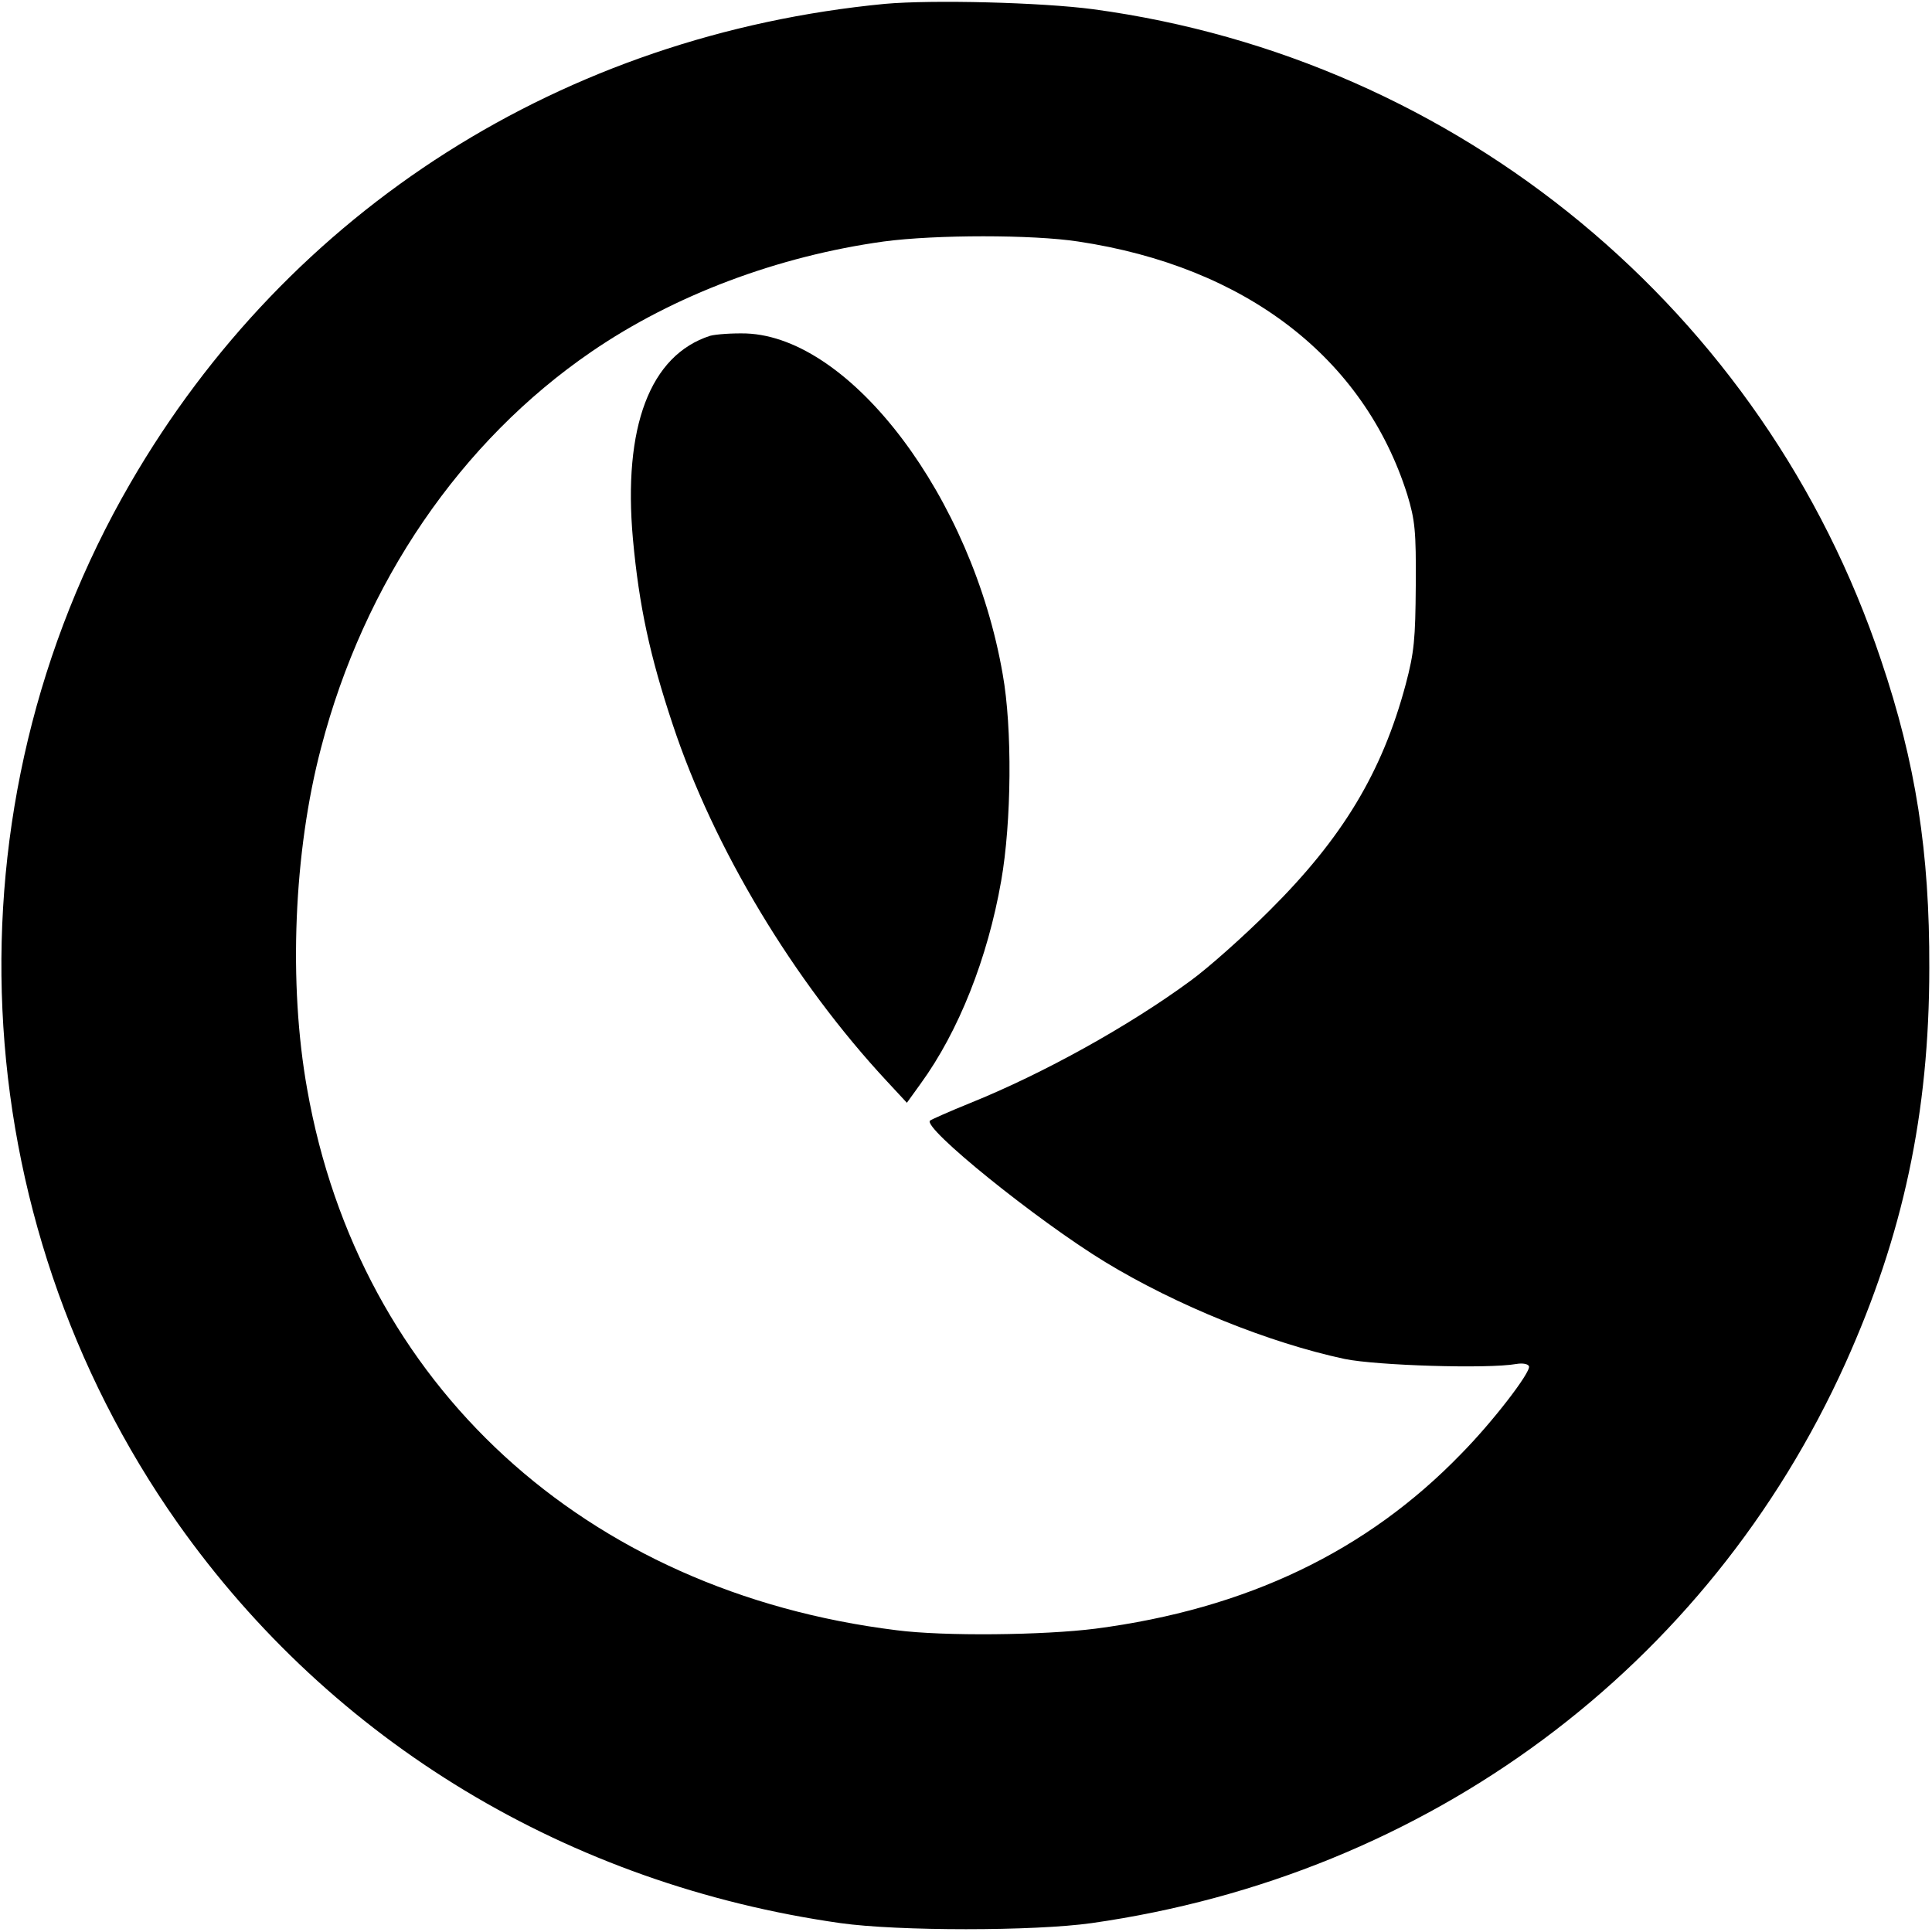
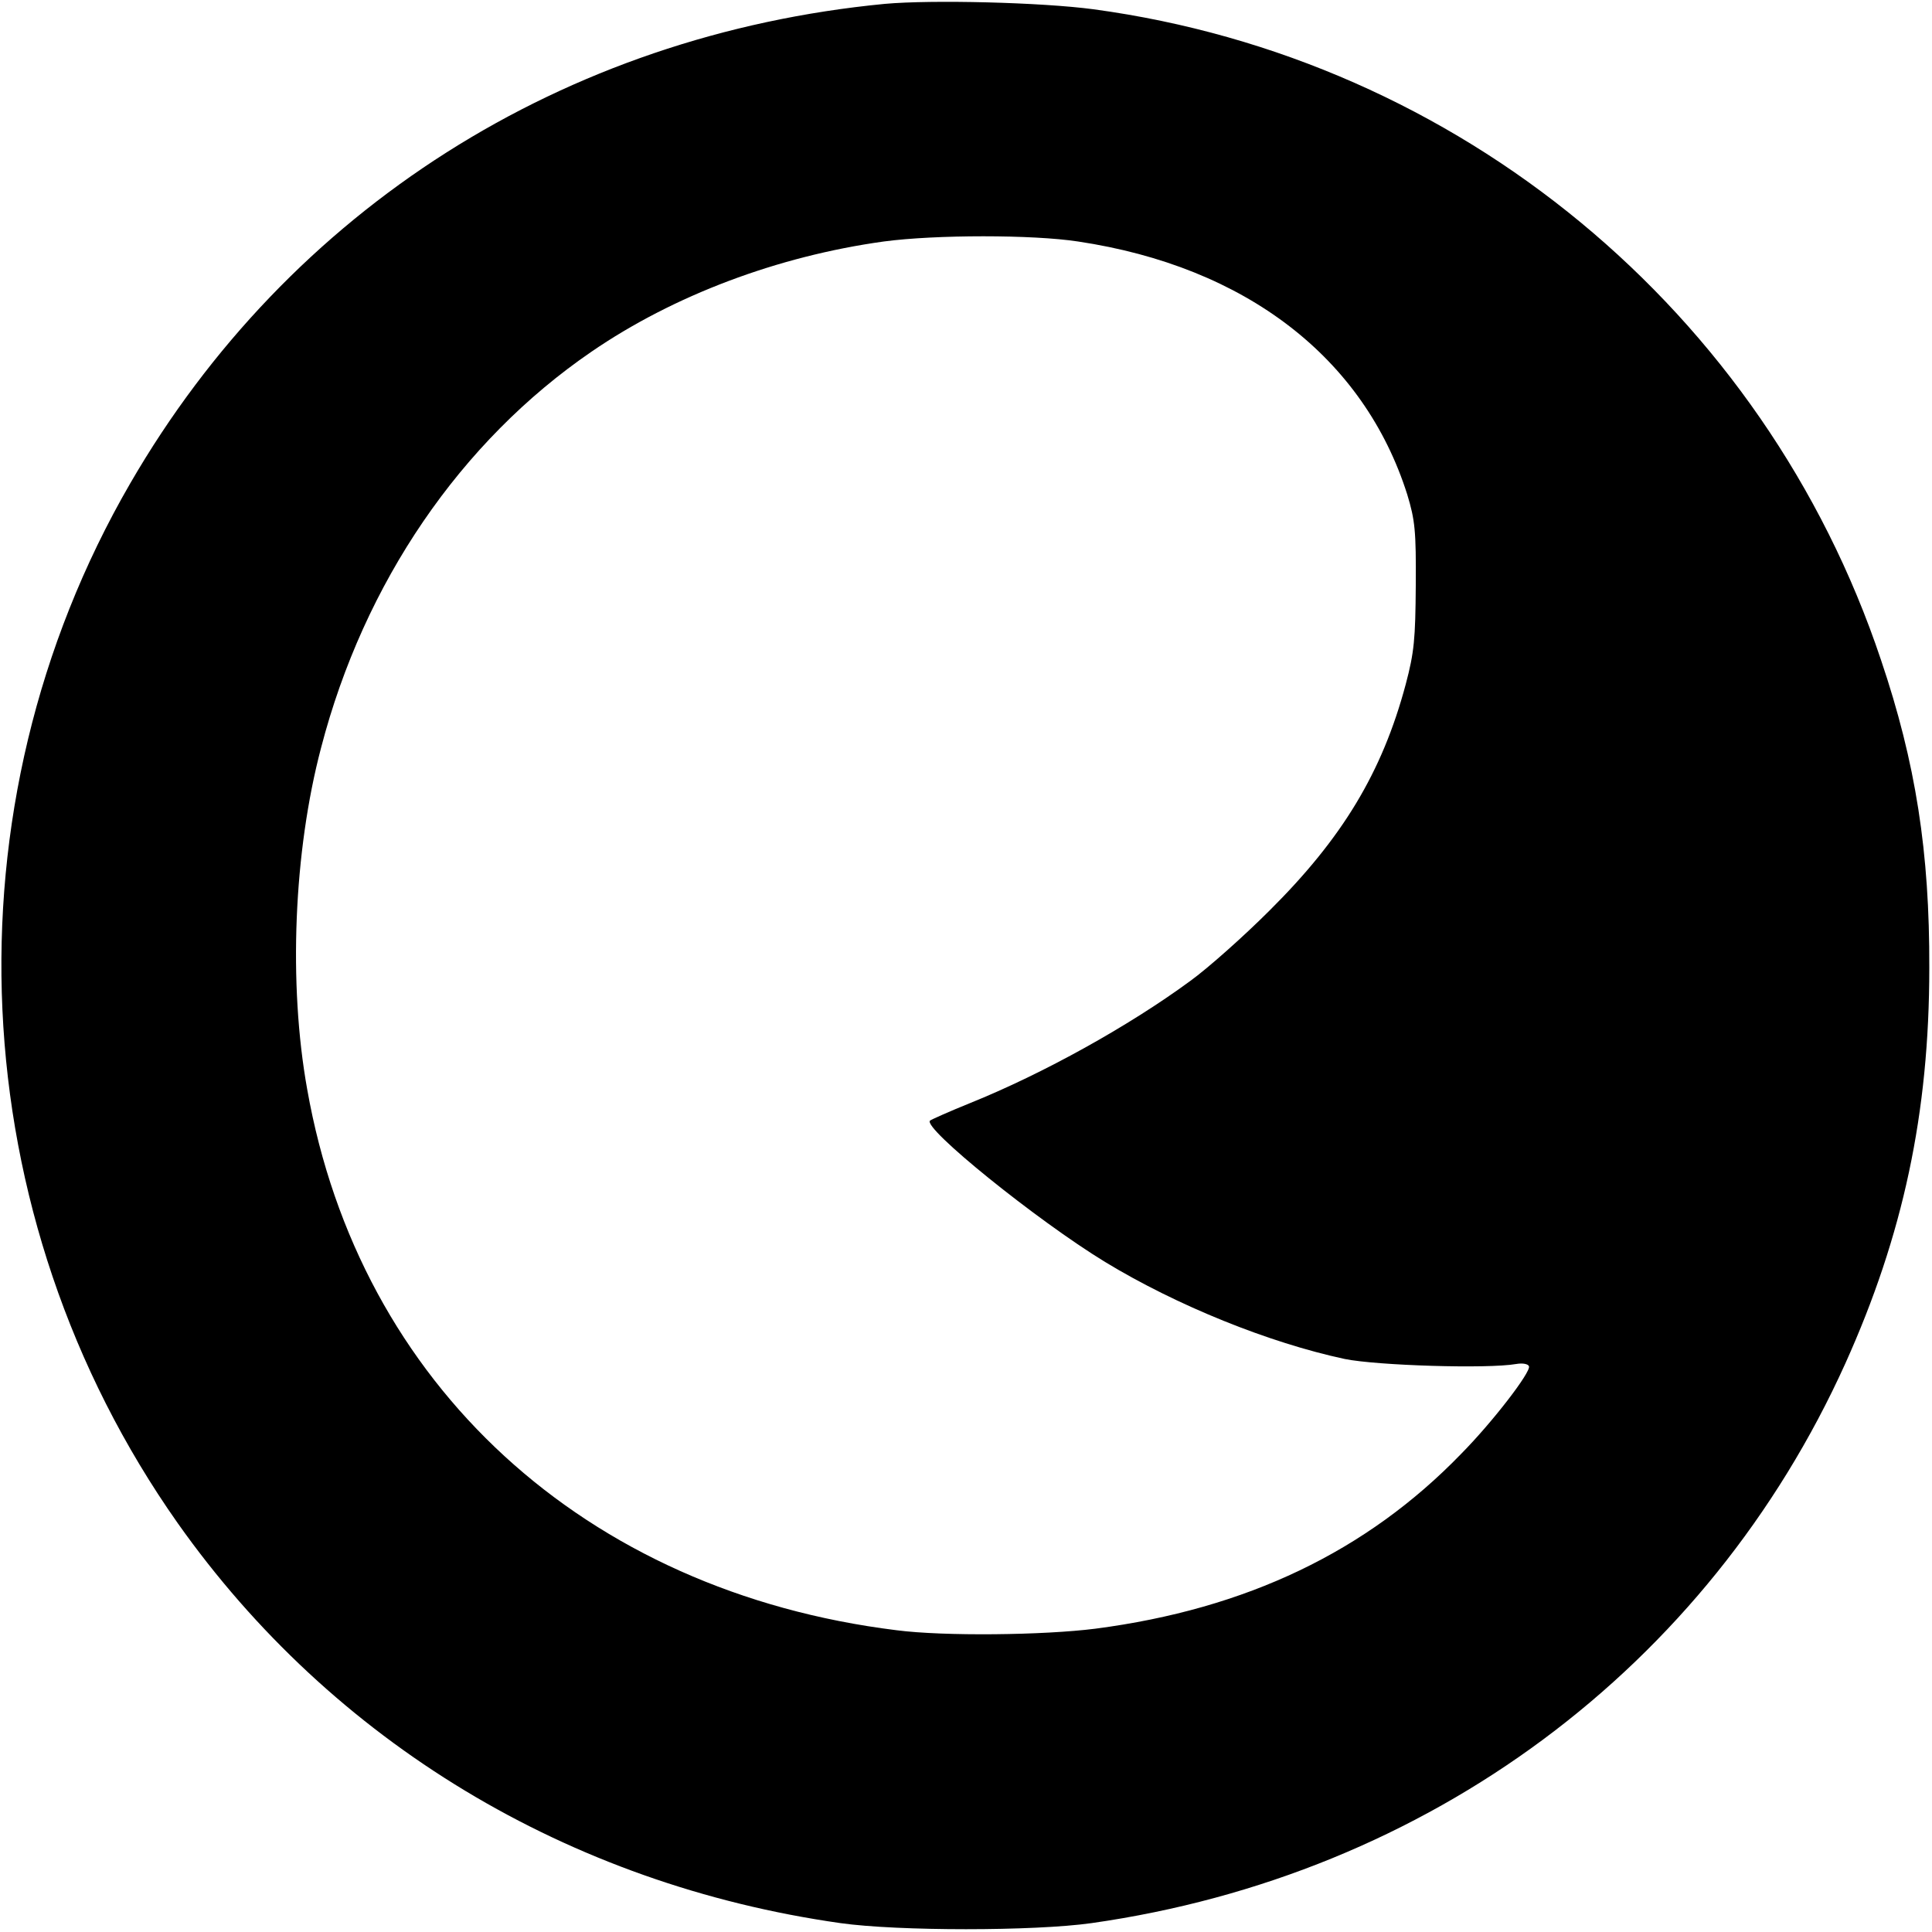
<svg xmlns="http://www.w3.org/2000/svg" version="1.0" width="500pt" height="500pt" viewBox="0 0 500 500" preserveAspectRatio="xMidYMid meet">
  <g transform="translate(0,500) scale(0.1,-0.1)" fill="#000000" stroke="none">
    <path d="M2290 4990 c-831 -80 -1542 -531 -1953 -1241 -486 -839 -437 -1896 123 -2691 400 -566 1011 -935 1715 -1035 149 -21 501 -21 650 0 872 124 1595 661 1951 1449 149 331 217 647 217 1023 1 299 -35 531 -125 797 -302 903 -1092 1556 -2038 1684 -135 18 -418 25 -540 14z m500 -615 c434 -65 740 -301 852 -655 20 -66 23 -94 22 -235 -1 -139 -4 -173 -26 -256 -61 -228 -164 -398 -352 -585 -66 -66 -159 -149 -206 -183 -158 -116 -379 -239 -570 -316 -52 -21 -99 -42 -103 -45 -21 -18 276 -258 453 -366 186 -113 424 -209 620 -251 83 -17 370 -26 444 -13 17 3 31 0 33 -6 5 -15 -94 -144 -176 -227 -244 -252 -555 -401 -946 -452 -134 -17 -392 -20 -515 -4 -807 100 -1390 635 -1525 1400 -49 273 -35 615 36 884 111 427 361 793 700 1025 213 146 482 247 756 285 134 18 386 18 503 0z" />
-     <path d="M1838 4131 c-156 -50 -226 -236 -200 -526 16 -174 44 -303 103 -480 106 -320 313 -664 555 -924 l51 -55 36 50 c98 135 173 324 208 524 27 153 29 396 4 535 -79 457 -392 872 -664 882 -36 1 -78 -2 -93 -6z" />
  </g>
</svg>